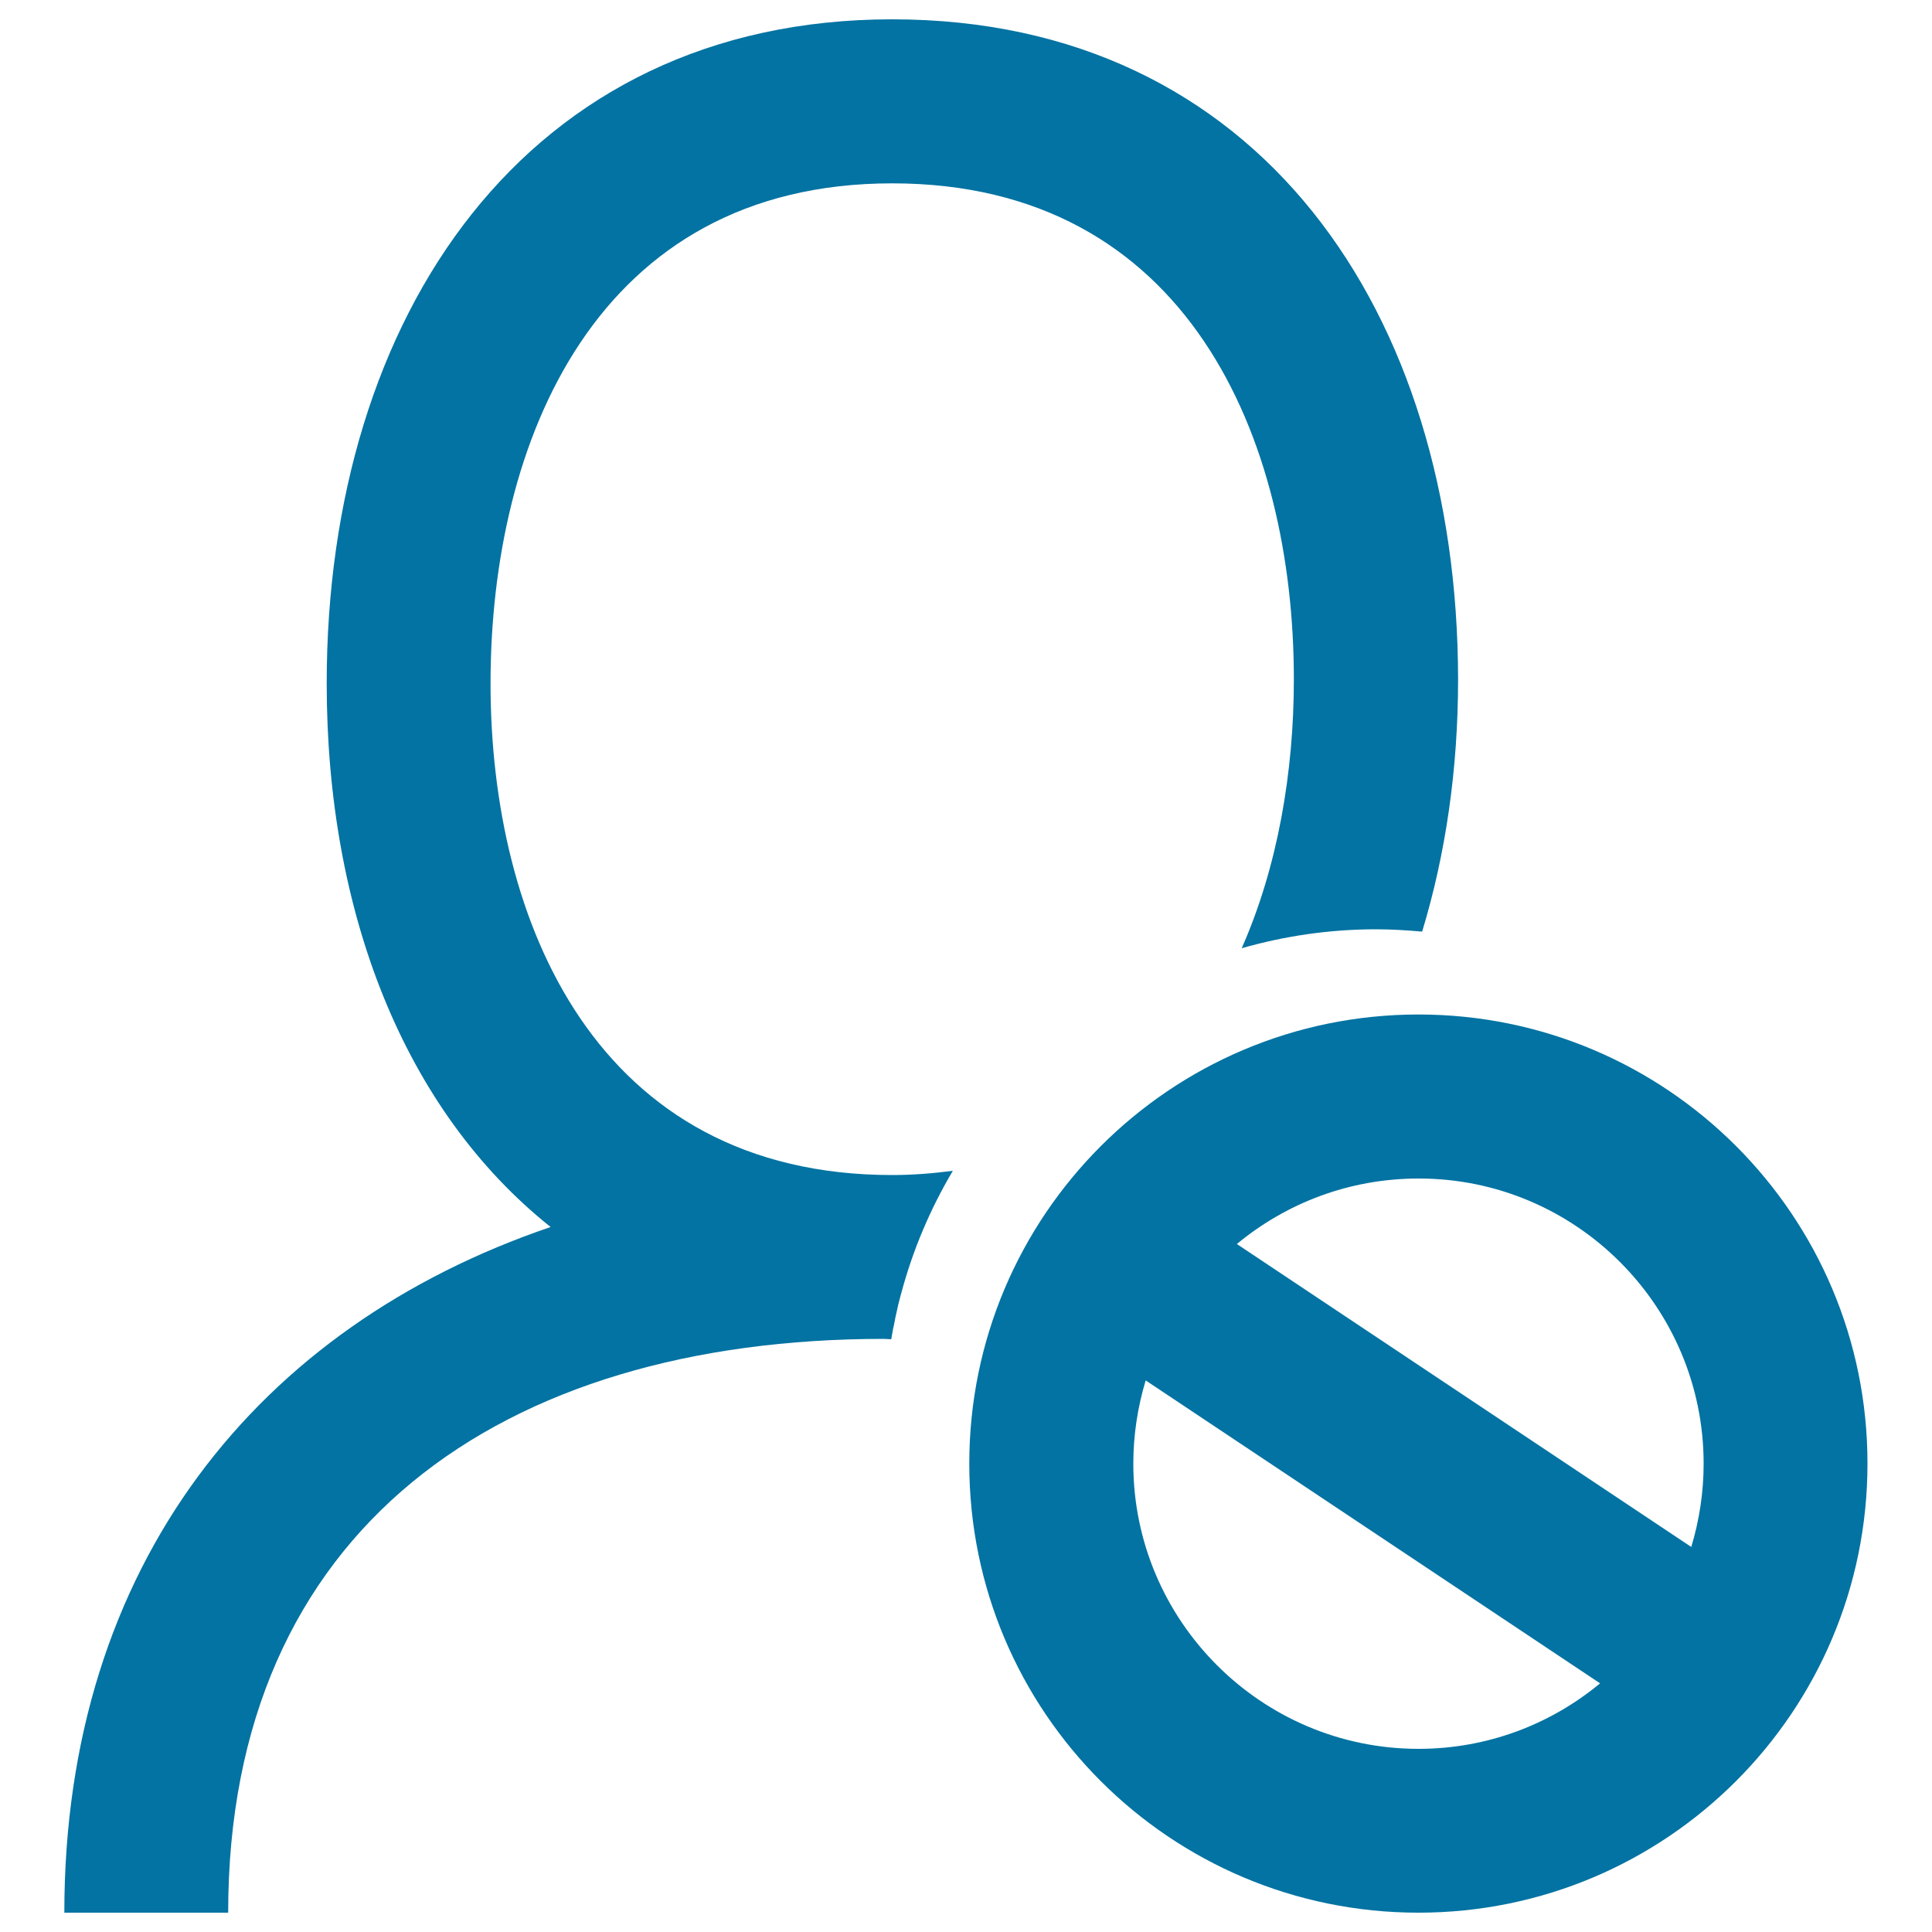
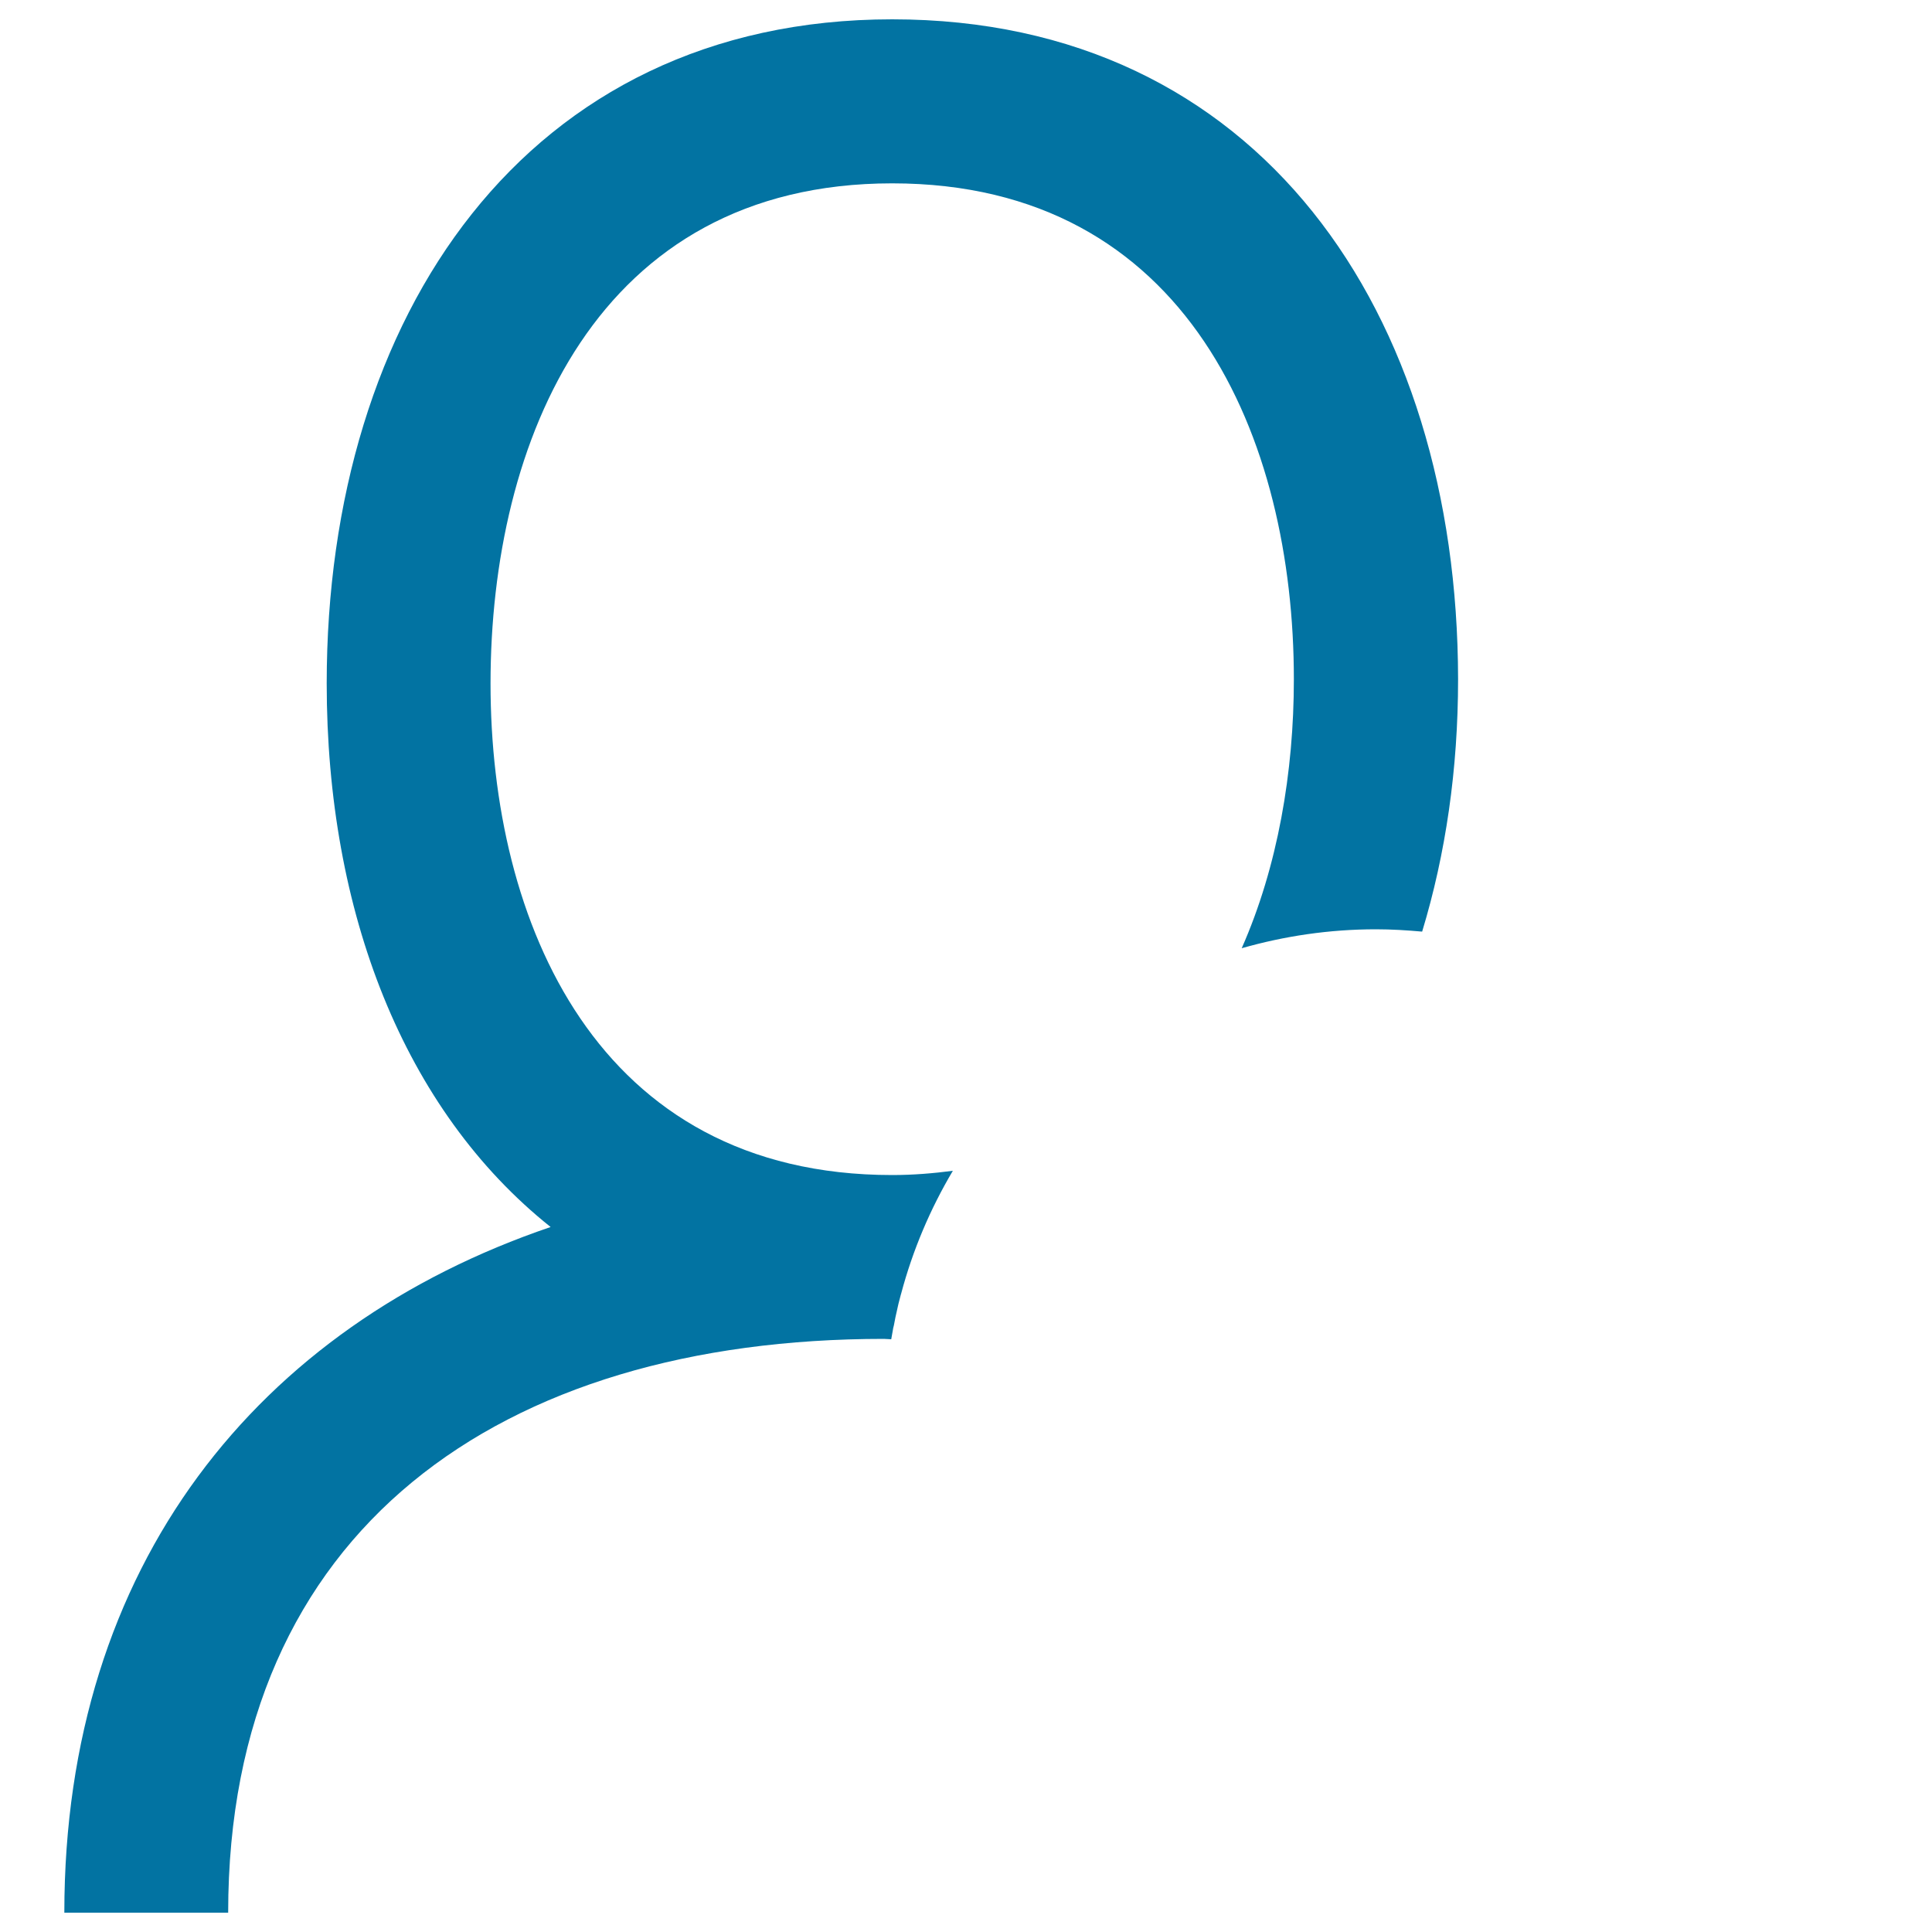
<svg xmlns="http://www.w3.org/2000/svg" viewBox="0 0 1000 1000" style="fill:#0273a2">
  <title>My Hi Black List SVG icon</title>
-   <path d="M734.2,525.1c-128.4,0-232.5,104.1-232.5,232.5c0,128.4,104.1,232.4,232.5,232.4c128.4,0,232.4-104.1,232.4-232.4C966.7,629.2,862.6,525.1,734.2,525.1z M881.8,757.6c0,15-2.3,29.5-6.4,43.1L640.2,643.9c25.6-21.2,58.3-33.9,94-33.9C815.6,609.9,881.8,676.2,881.8,757.6z M586.6,757.6c0-15,2.3-29.5,6.4-43.1l235.2,156.8c-25.6,21.2-58.3,33.9-94,33.9C652.8,905.2,586.6,838.9,586.6,757.6z" />
  <path d="M463,684.3c0.2-0.9,0.3-1.7,0.5-2.6c0.2-0.7,0.3-1.5,0.5-2.2c0.3-1.2,0.5-2.4,0.8-3.6c0.1-0.4,0.2-0.8,0.3-1.3c0.4-1.5,0.8-3.1,1.2-4.6c0-0.1,0.1-0.2,0.1-0.3c6-22.6,15.1-44,26.8-63.7c-10,1.3-20.4,2.2-31.4,2.2c-153.3,0-207.9-131.4-207.9-254.4c0-125.2,54.6-258.9,207.9-258.9c153.3,0,207.9,132.6,207.9,256.7c0,47.9-8.3,96.9-27,139.2c22.1-6.3,45.3-9.8,69.5-9.8c8.1,0,16,0.5,23.9,1.2c12.2-40.2,18.6-84.1,18.6-130.6C754.5,161.7,651.7,10,461.8,10C272,10,169.1,163.9,169.1,353.7C169.1,472,209,574.5,285,635.1C133.8,686.5,33.3,809.8,33.3,990c27.6,0,59,0,84.8,0c0-198.3,140.9-297,339.4-297c1.3,0,2.5,0.2,3.8,0.2c0.3-1.5,0.5-3,0.8-4.5c0.1-0.4,0.1-0.8,0.2-1.2C462.6,686.5,462.8,685.4,463,684.3z" />
</svg>